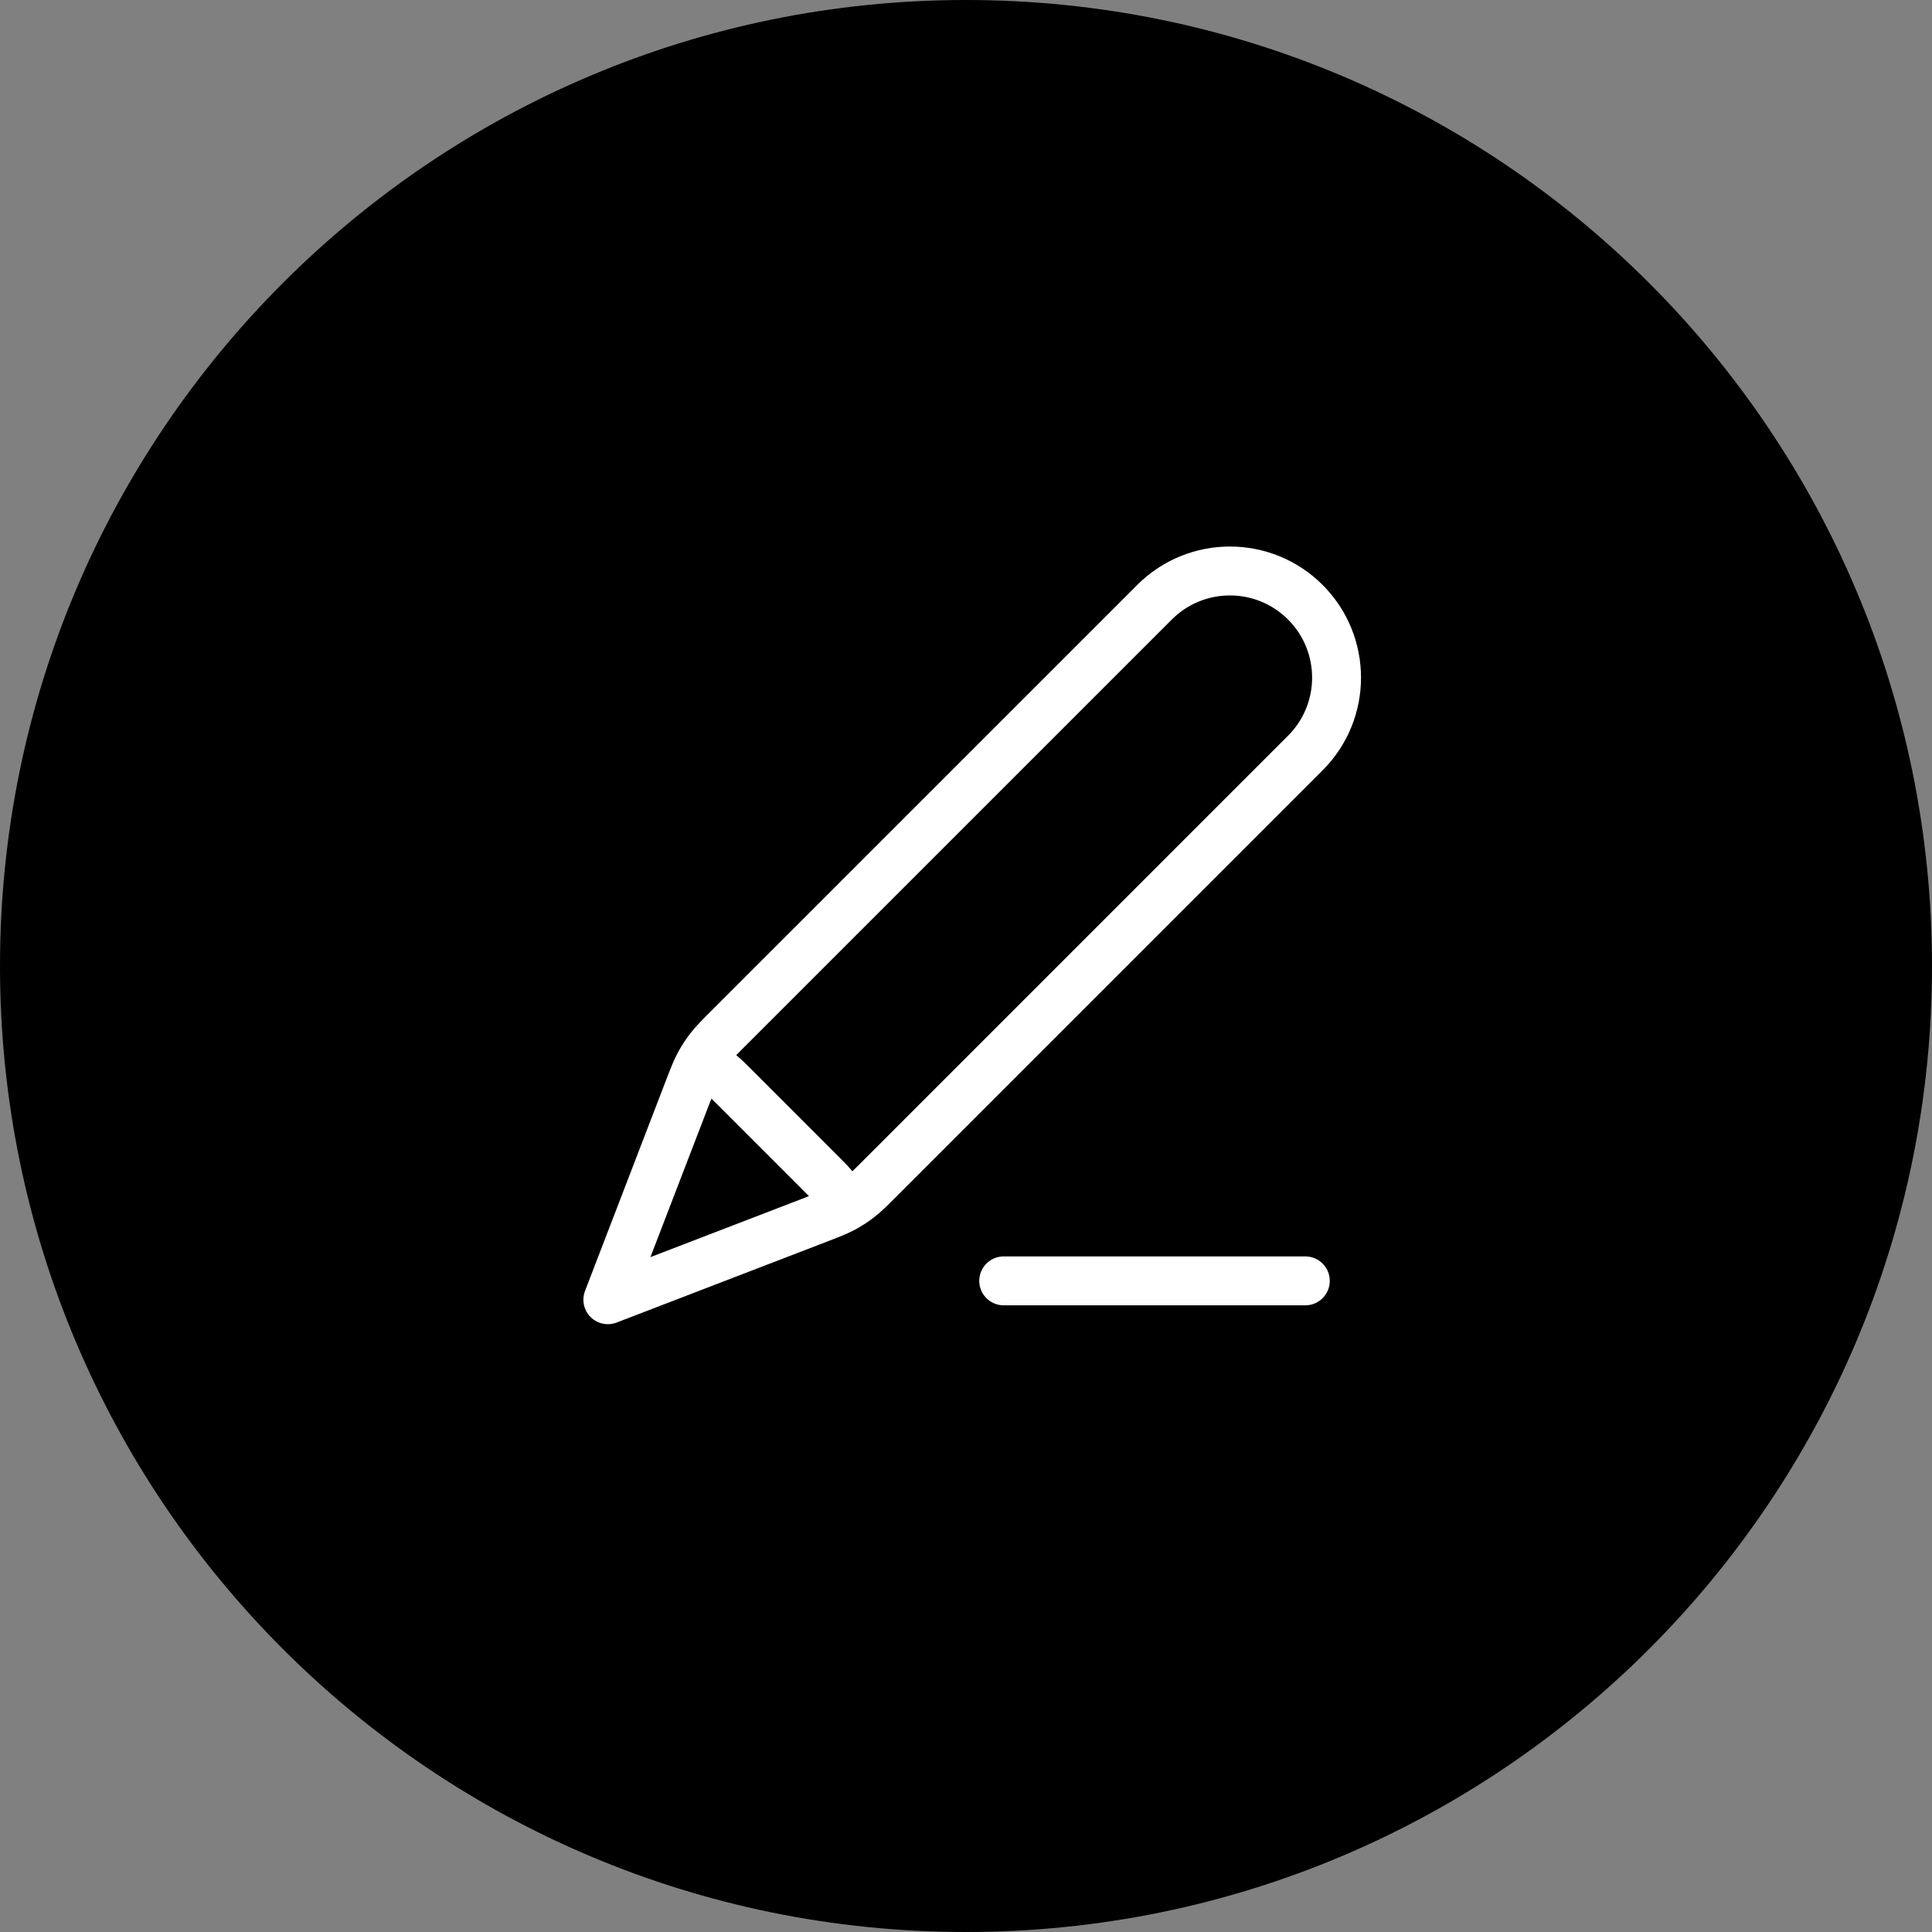
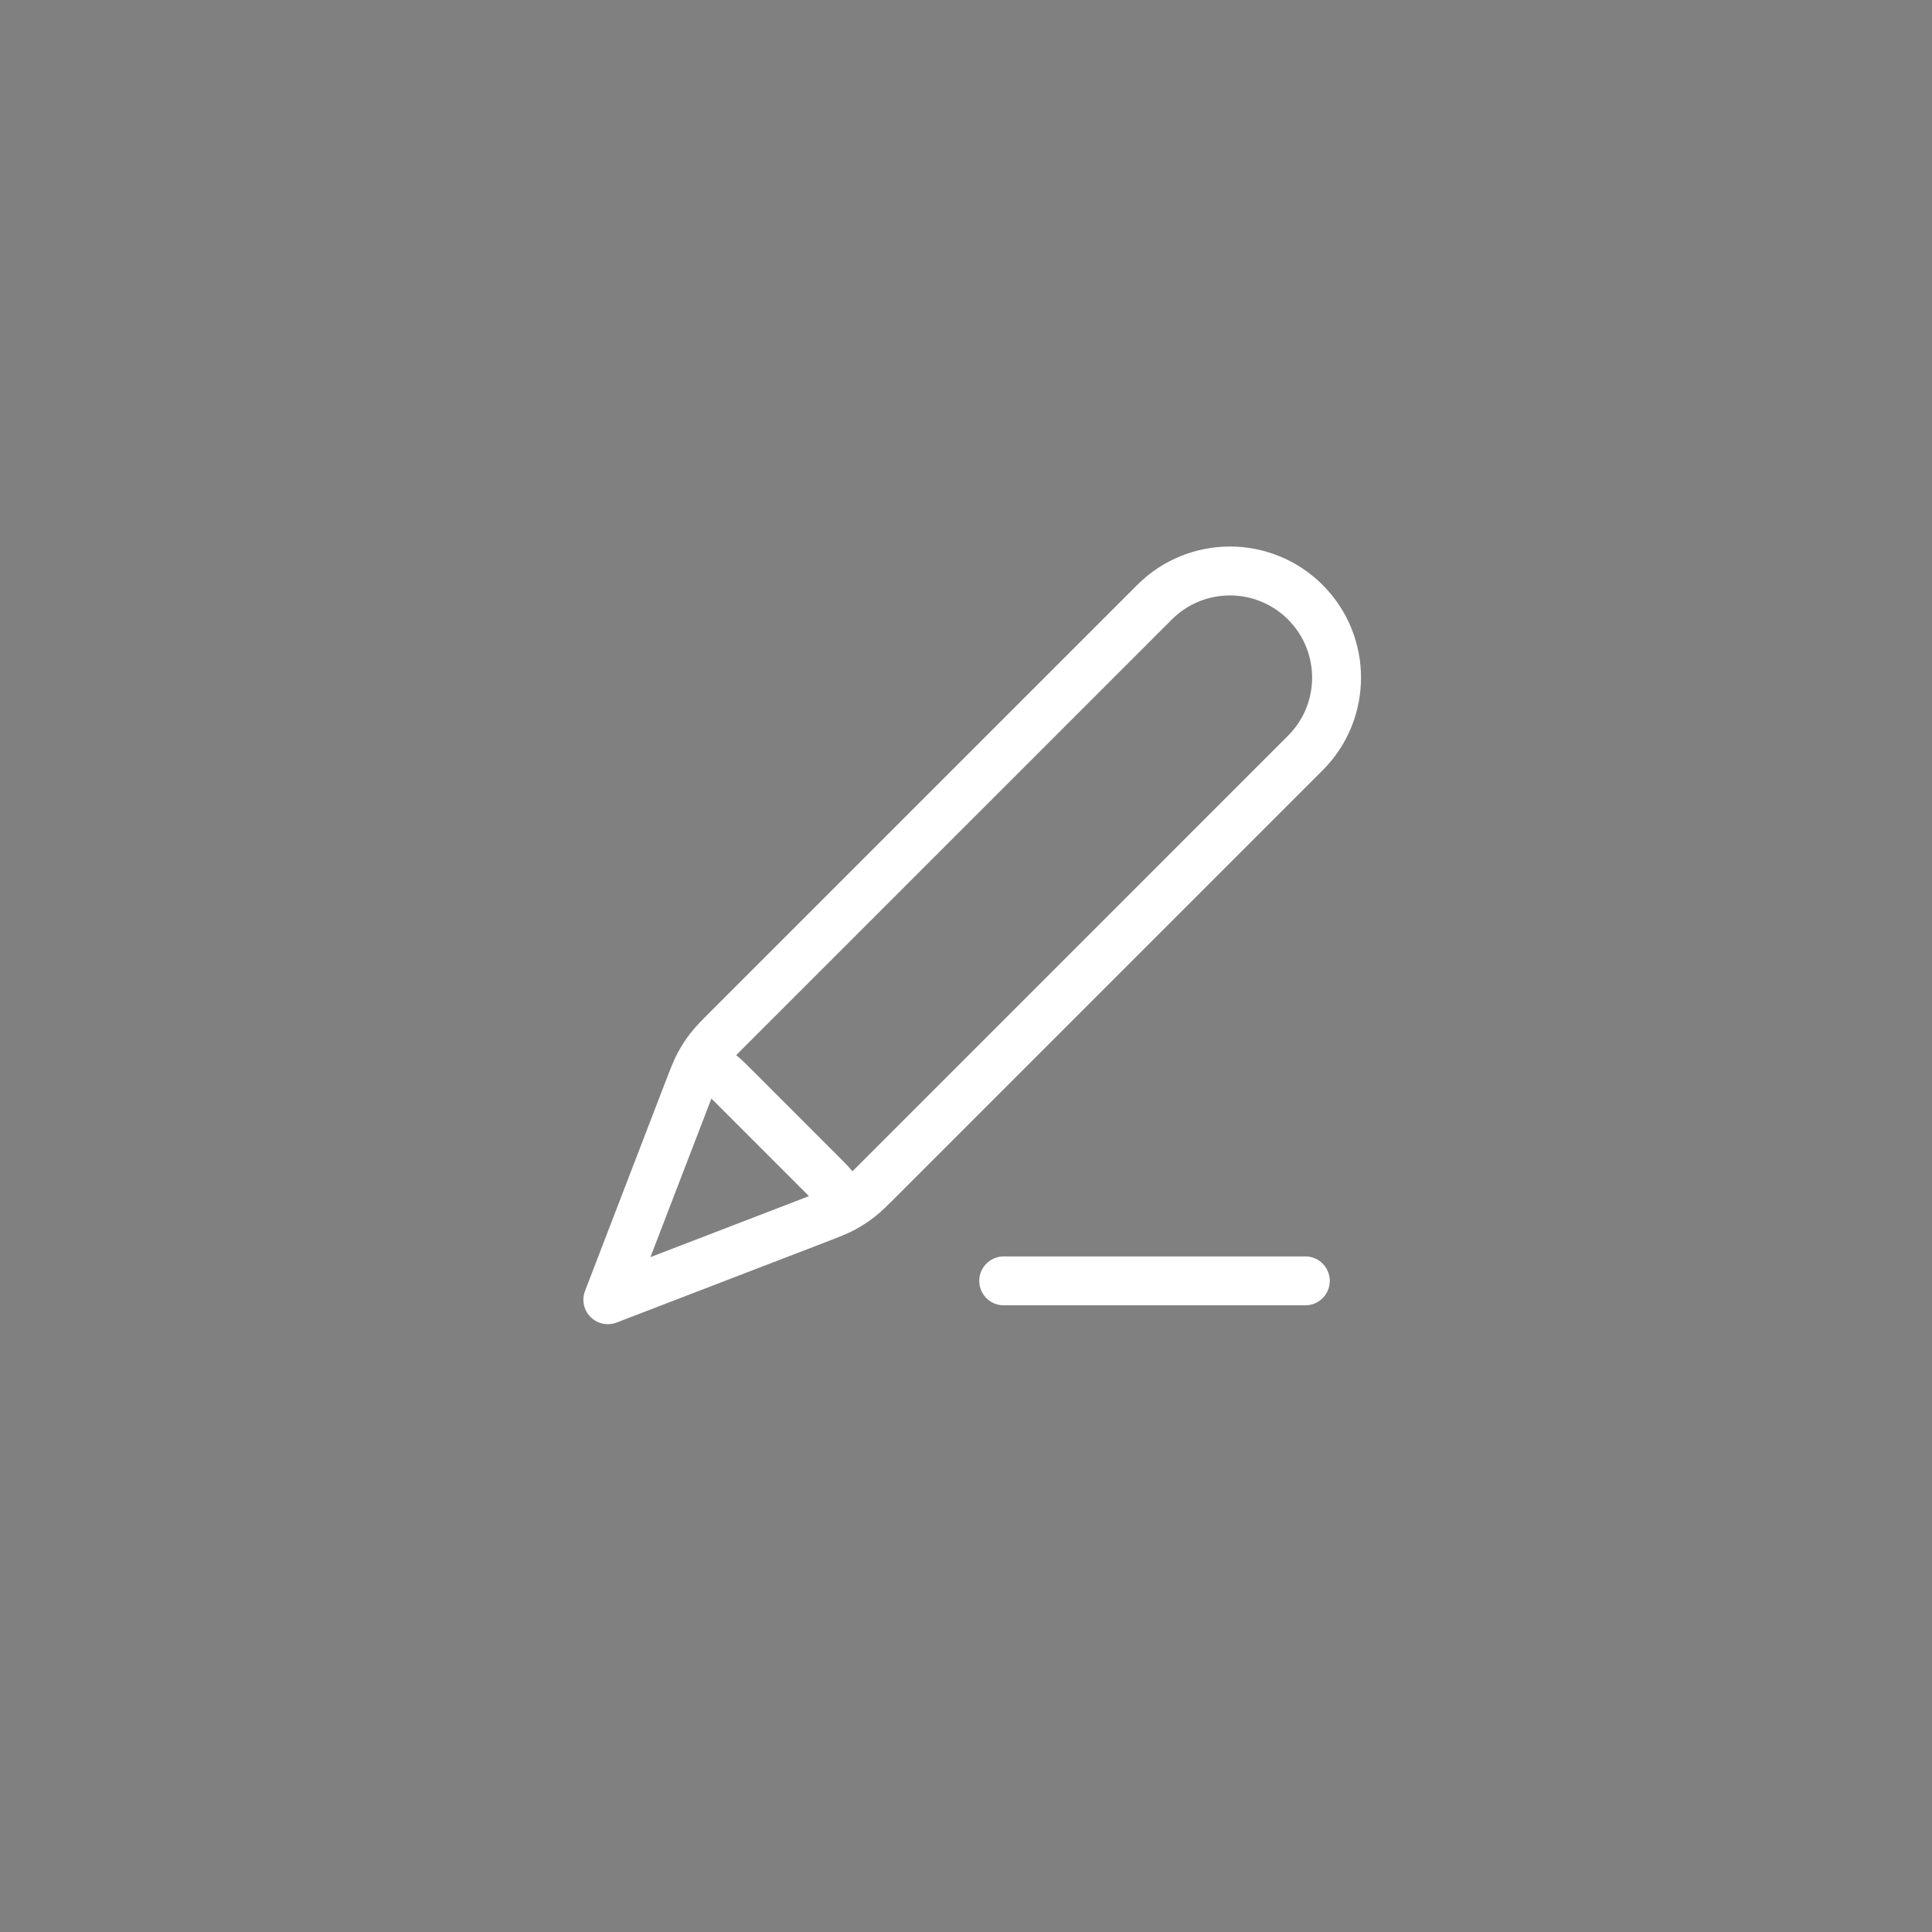
<svg xmlns="http://www.w3.org/2000/svg" fill="none" viewBox="0 0 79 79" height="79" width="79">
  <rect x="0" y="0" width="79" height="79" fill="#808080" stroke="none" />
-   <path fill="black" d="M39.5 79C61.315 79 79 61.315 79 39.5C79 17.685 61.315 0 39.5 0C17.685 0 0 17.685 0 39.5C0 61.315 17.685 79 39.5 79Z" />
  <path stroke-linejoin="round" stroke-linecap="round" stroke-width="2" stroke="white" d="M53.375 52.375H41.042M24.855 53.146L33.41 49.855C33.957 49.645 34.23 49.539 34.486 49.402C34.714 49.28 34.931 49.139 35.134 48.981C35.364 48.803 35.571 48.596 35.986 48.181L53.375 30.791C55.078 29.089 55.078 26.328 53.375 24.625C51.672 22.922 48.912 22.922 47.209 24.625L29.819 42.014C29.404 42.429 29.197 42.636 29.019 42.866C28.861 43.07 28.72 43.286 28.598 43.514C28.461 43.77 28.355 44.043 28.145 44.59L24.855 53.146ZM24.855 53.146L28.027 44.896C28.255 44.306 28.368 44.011 28.563 43.875C28.733 43.757 28.944 43.713 29.147 43.751C29.38 43.796 29.603 44.02 30.051 44.467L33.533 47.95C33.981 48.397 34.204 48.62 34.249 48.853C34.288 49.057 34.243 49.267 34.125 49.438C33.99 49.632 33.694 49.746 33.104 49.973L24.855 53.146Z" />
</svg>